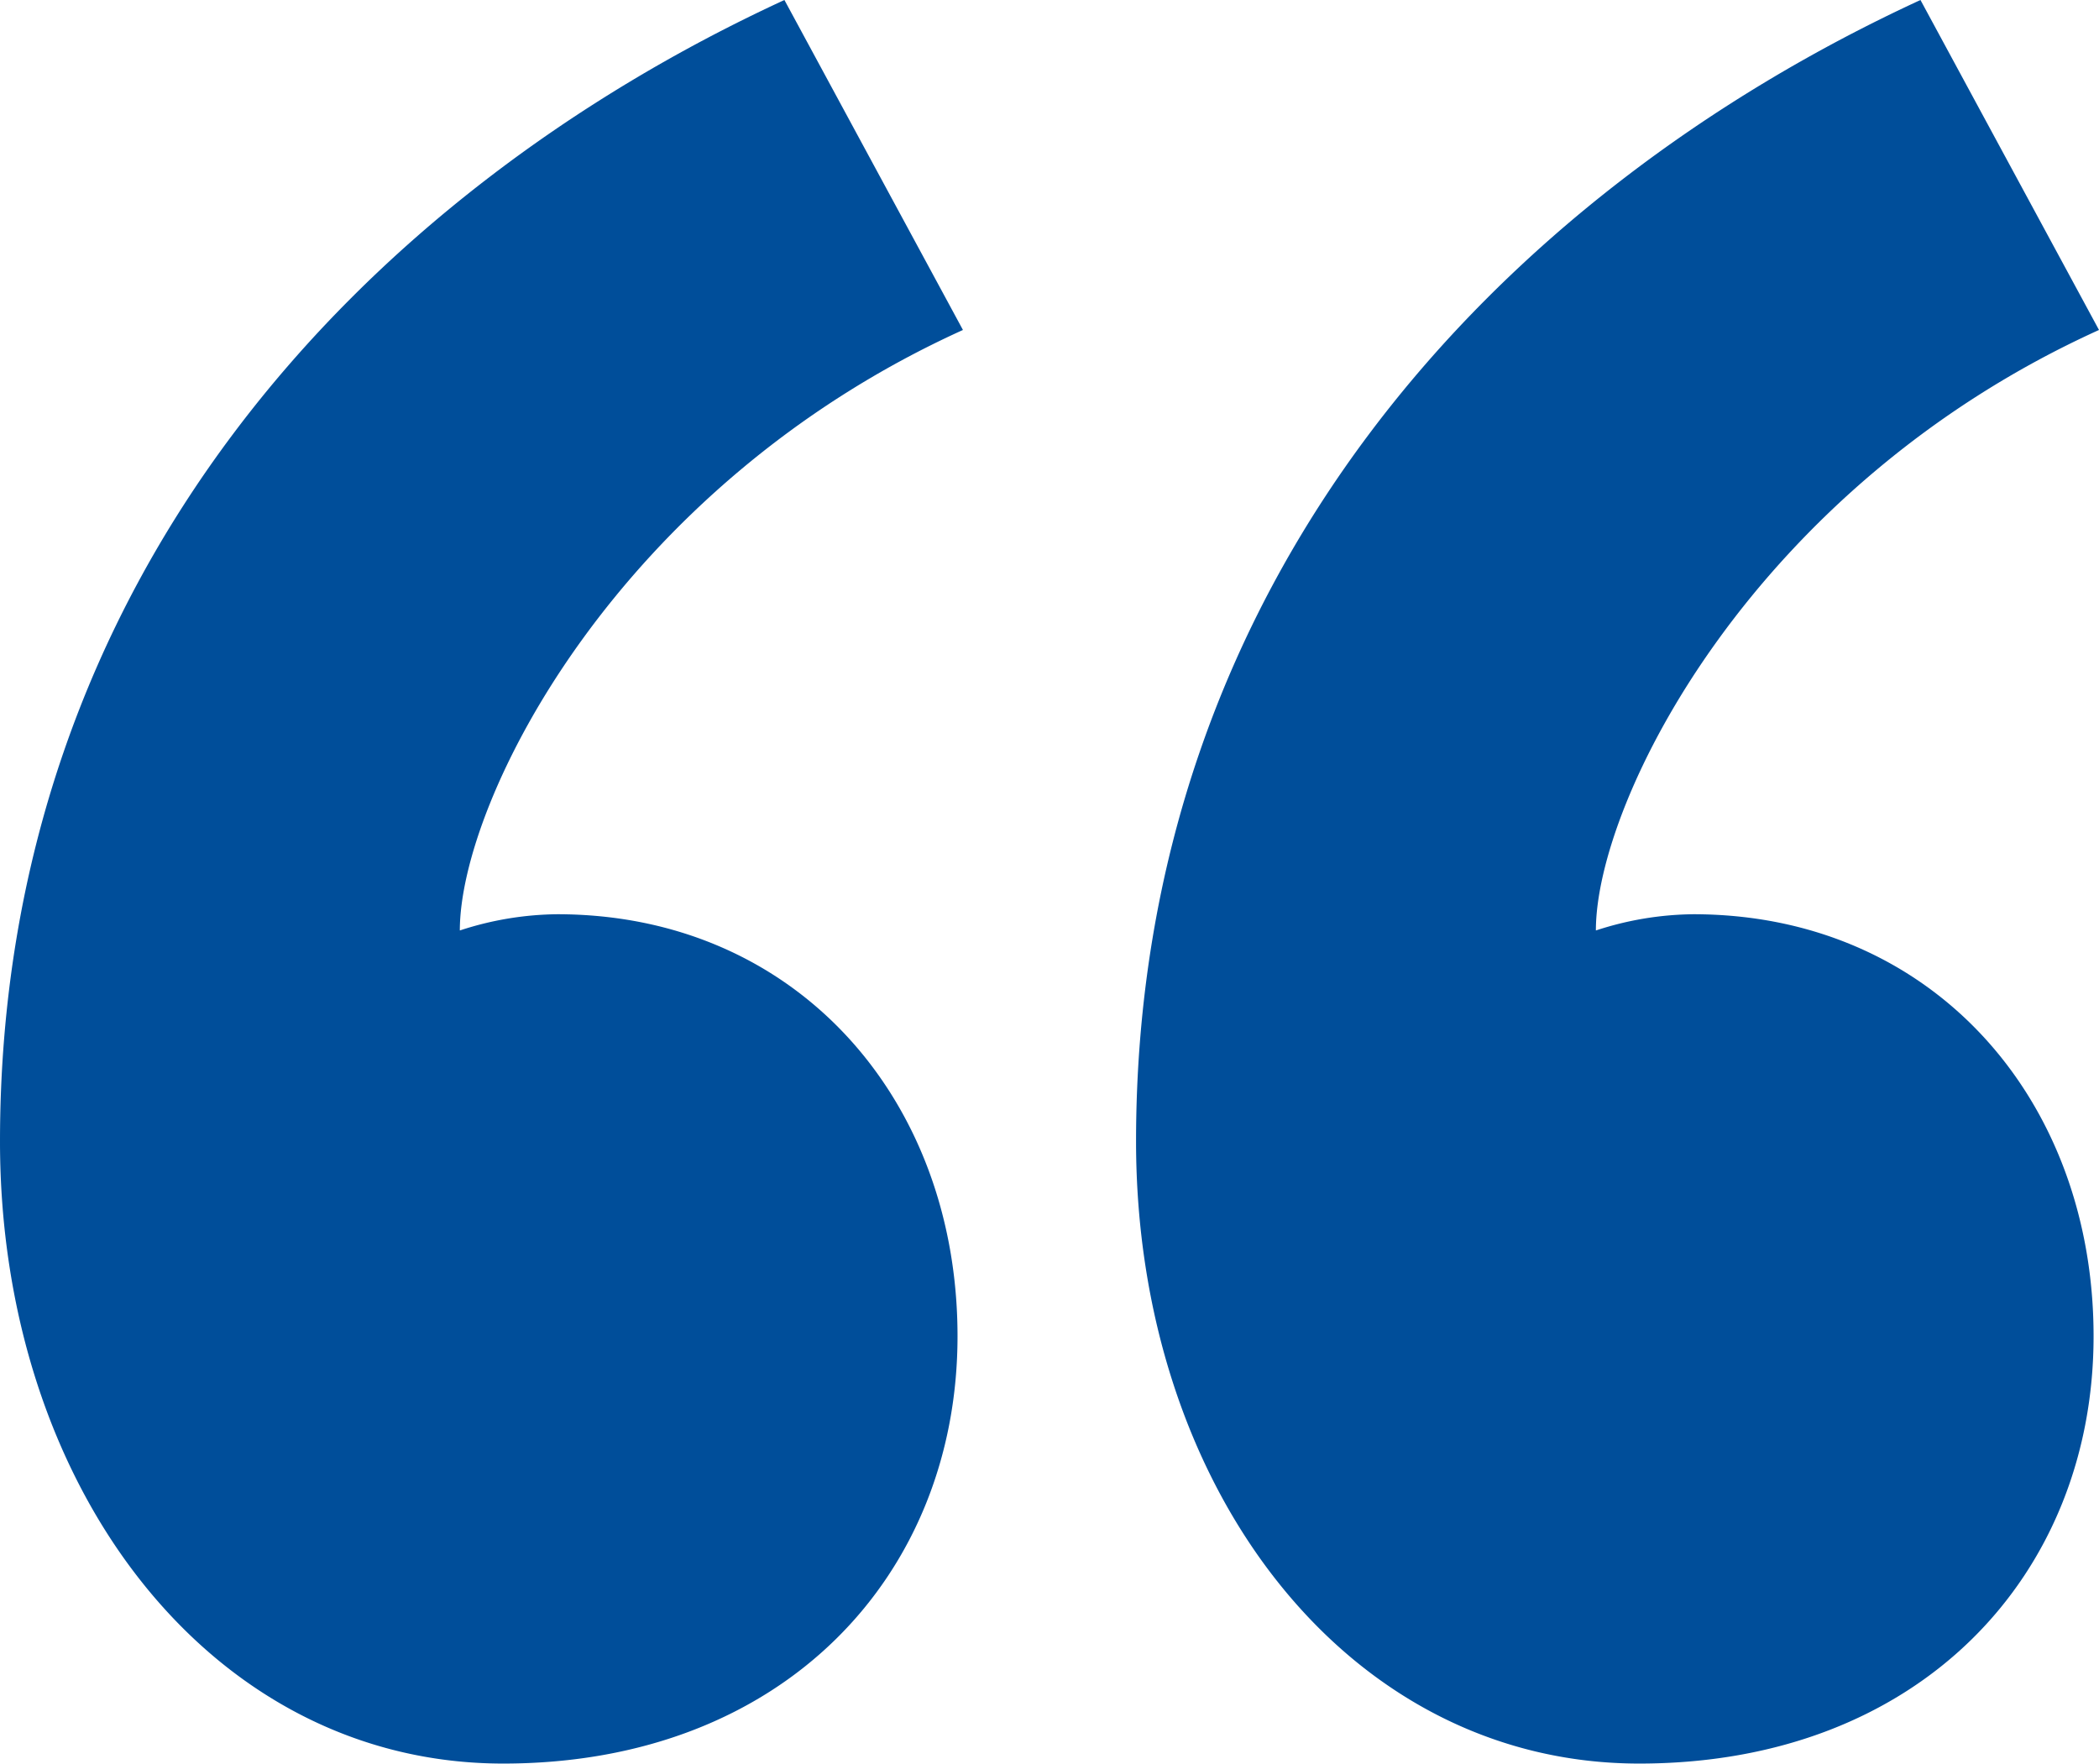
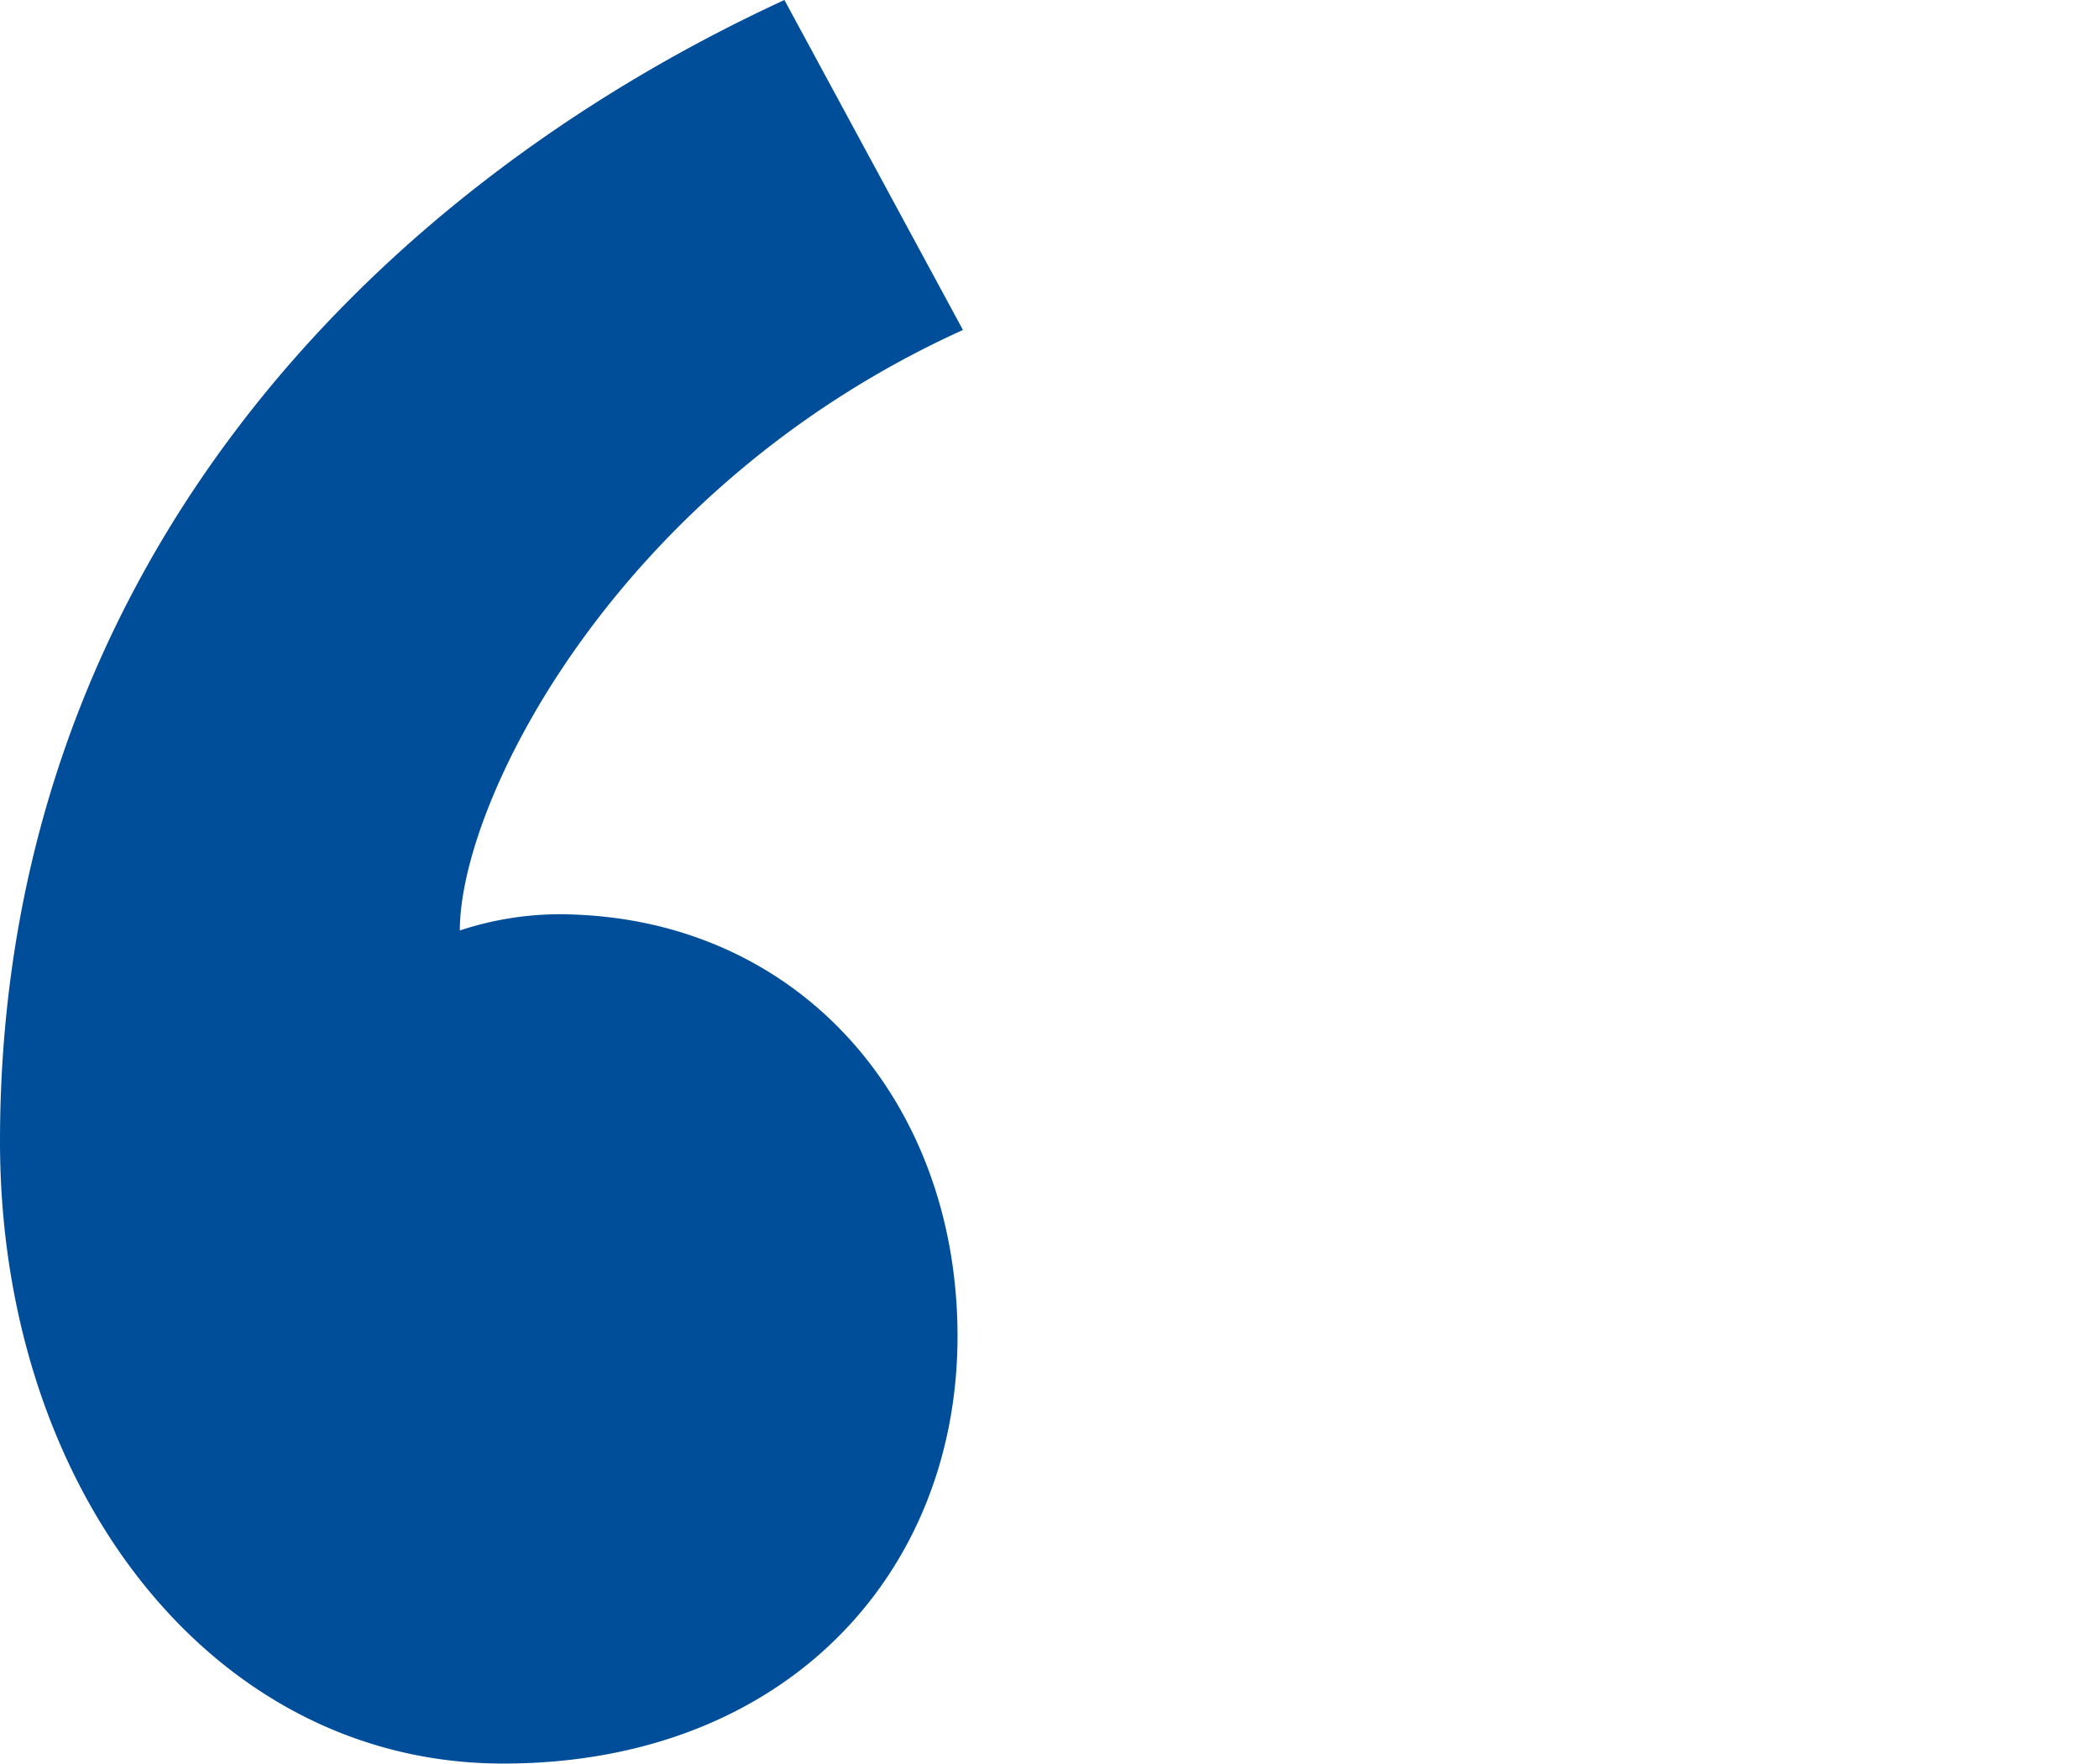
<svg xmlns="http://www.w3.org/2000/svg" id="Group_44" data-name="Group 44" width="52.613" height="44.206" viewBox="0 0 52.613 44.206">
-   <path id="Path_378" data-name="Path 378" d="M1741.877,134.883c-8.678,3.933-12.611,11.8-12.611,15.052a8.04,8.04,0,0,1,2.441-.407c5.966,0,10.034,4.61,10.034,10.577s-4.339,10.712-11.39,10.712c-7.322,0-12.611-6.916-12.611-15.594,0-14.1,9.085-23.73,19.662-28.611Zm28.476,0c-8.678,3.933-12.611,11.8-12.611,15.052a8.043,8.043,0,0,1,2.441-.407c5.967,0,10.034,4.61,10.034,10.577s-4.339,10.712-11.39,10.712c-7.322,0-12.611-6.916-12.611-15.594,0-14.1,9.085-23.73,19.662-28.611Z" transform="translate(-1717.74 -126.612)" fill="#004e9a" />
+   <path id="Path_378" data-name="Path 378" d="M1741.877,134.883c-8.678,3.933-12.611,11.8-12.611,15.052a8.04,8.04,0,0,1,2.441-.407c5.966,0,10.034,4.61,10.034,10.577s-4.339,10.712-11.39,10.712c-7.322,0-12.611-6.916-12.611-15.594,0-14.1,9.085-23.73,19.662-28.611Zc-8.678,3.933-12.611,11.8-12.611,15.052a8.043,8.043,0,0,1,2.441-.407c5.967,0,10.034,4.61,10.034,10.577s-4.339,10.712-11.39,10.712c-7.322,0-12.611-6.916-12.611-15.594,0-14.1,9.085-23.73,19.662-28.611Z" transform="translate(-1717.74 -126.612)" fill="#004e9a" />
</svg>